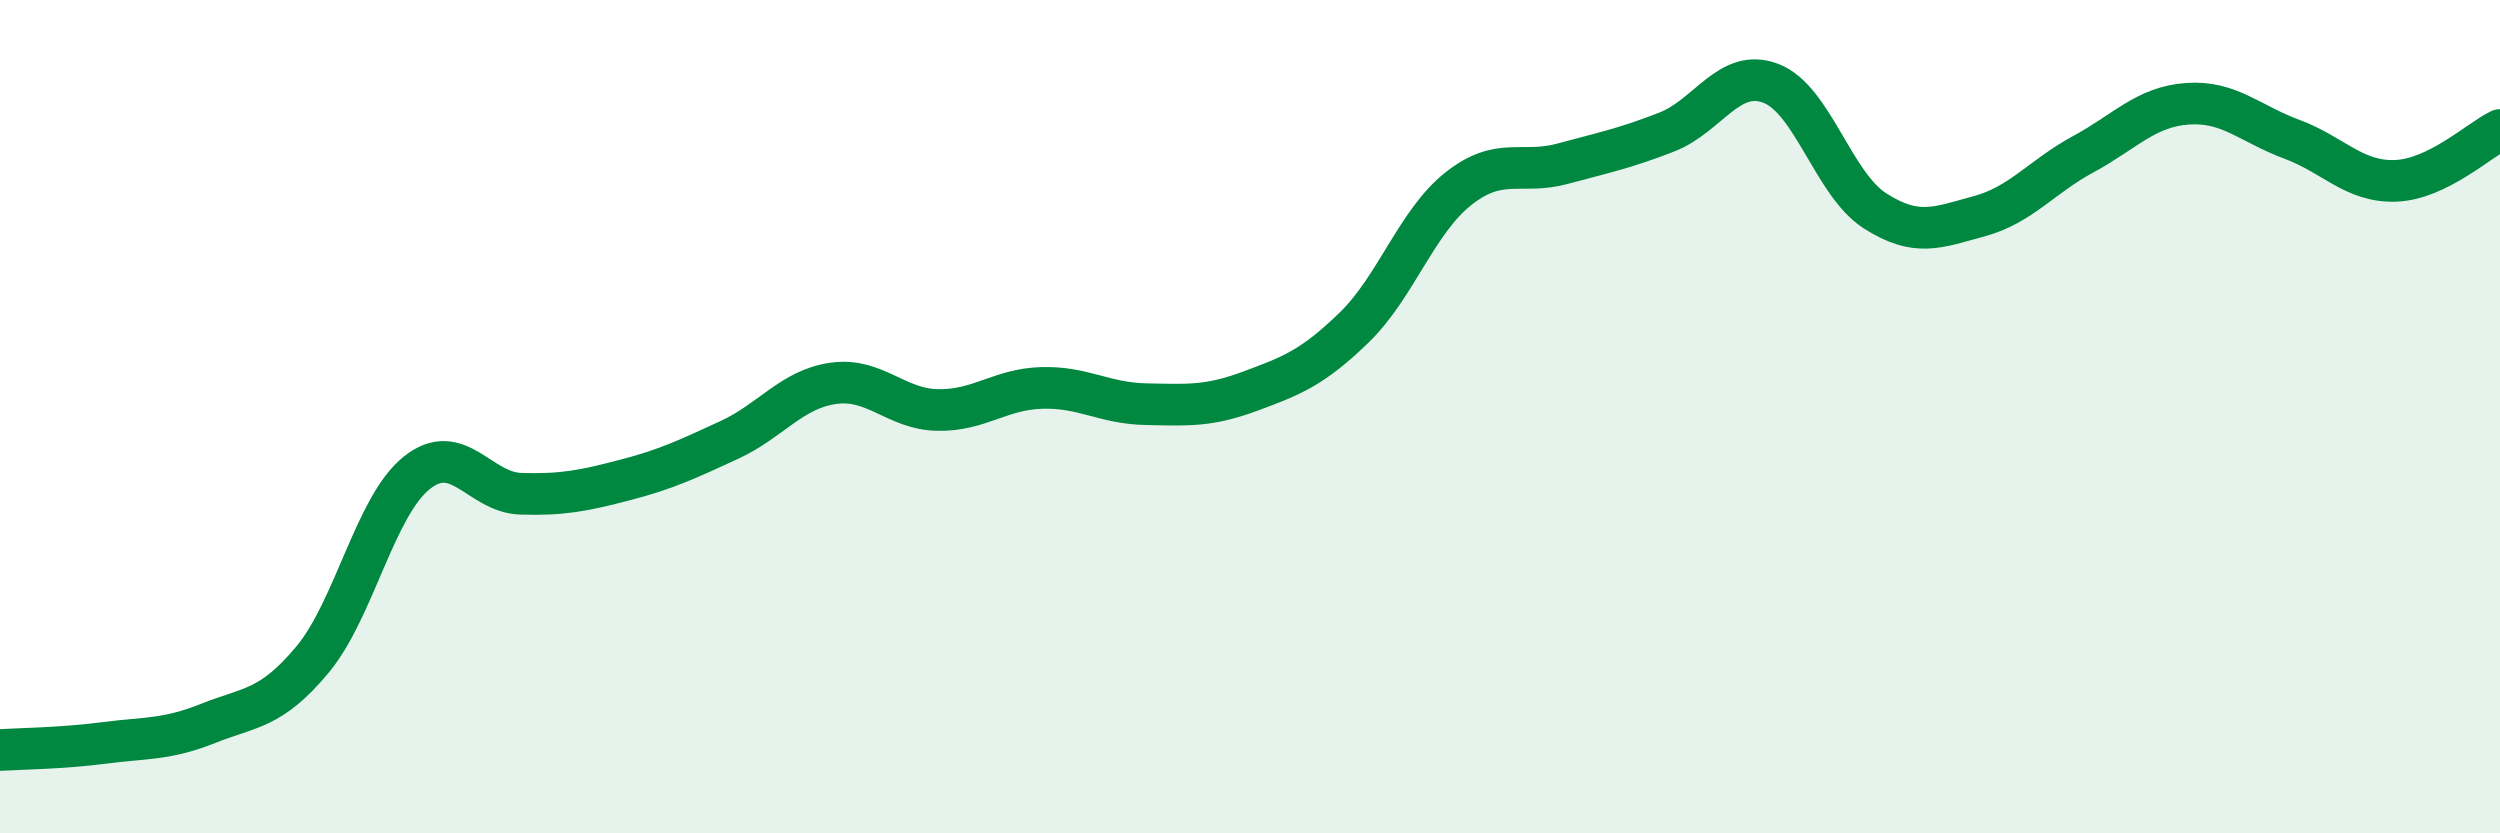
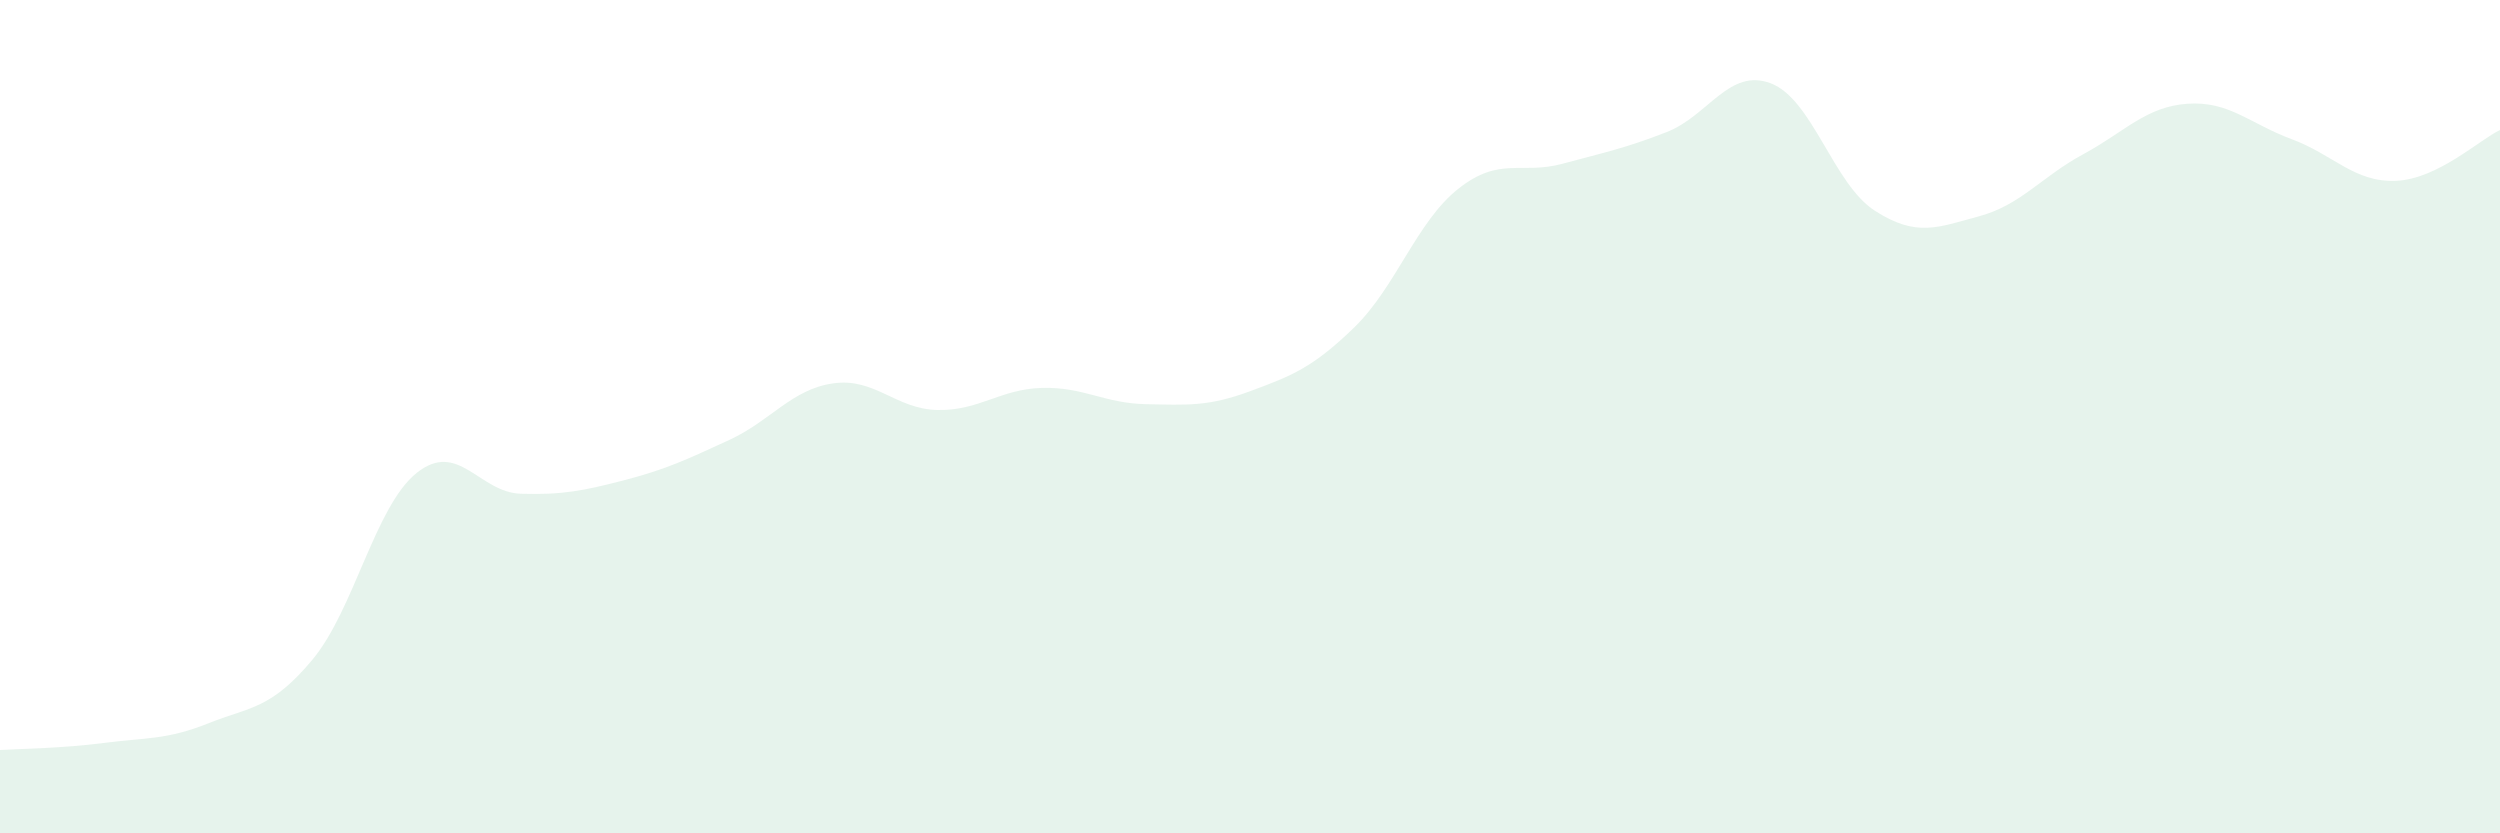
<svg xmlns="http://www.w3.org/2000/svg" width="60" height="20" viewBox="0 0 60 20">
  <path d="M 0,18 C 0.5,17.97 1.5,17.96 2.5,17.83 C 3.5,17.7 4,17.76 5,17.36 C 6,16.96 6.5,17.03 7.5,15.83 C 8.5,14.63 9,12.15 10,11.35 C 11,10.55 11.5,11.82 12.5,11.85 C 13.5,11.88 14,11.78 15,11.52 C 16,11.26 16.5,11.02 17.5,10.56 C 18.5,10.1 19,9.34 20,9.2 C 21,9.06 21.5,9.82 22.5,9.84 C 23.5,9.86 24,9.34 25,9.31 C 26,9.28 26.5,9.68 27.5,9.7 C 28.5,9.72 29,9.76 30,9.39 C 31,9.02 31.5,8.83 32.5,7.86 C 33.5,6.89 34,5.32 35,4.53 C 36,3.74 36.5,4.2 37.5,3.93 C 38.5,3.66 39,3.56 40,3.17 C 41,2.78 41.5,1.62 42.5,2 C 43.5,2.38 44,4.42 45,5.06 C 46,5.7 46.5,5.46 47.5,5.19 C 48.5,4.92 49,4.24 50,3.7 C 51,3.16 51.5,2.56 52.5,2.49 C 53.5,2.42 54,2.97 55,3.34 C 56,3.71 56.5,4.38 57.5,4.34 C 58.5,4.3 59.5,3.36 60,3.12L60 20L0 20Z" fill="#008740" opacity="0.1" stroke-linecap="round" stroke-linejoin="round" />
-   <path d="M 0,18 C 0.5,17.97 1.5,17.96 2.5,17.83 C 3.5,17.7 4,17.76 5,17.36 C 6,16.96 6.5,17.03 7.5,15.83 C 8.5,14.63 9,12.15 10,11.35 C 11,10.55 11.5,11.82 12.5,11.85 C 13.5,11.88 14,11.78 15,11.52 C 16,11.26 16.5,11.02 17.5,10.56 C 18.5,10.1 19,9.34 20,9.2 C 21,9.06 21.5,9.82 22.5,9.84 C 23.5,9.86 24,9.34 25,9.31 C 26,9.28 26.5,9.68 27.5,9.7 C 28.5,9.72 29,9.76 30,9.39 C 31,9.02 31.5,8.83 32.5,7.86 C 33.5,6.89 34,5.32 35,4.53 C 36,3.74 36.5,4.2 37.5,3.93 C 38.5,3.66 39,3.56 40,3.17 C 41,2.78 41.5,1.62 42.5,2 C 43.5,2.38 44,4.42 45,5.06 C 46,5.7 46.5,5.46 47.5,5.19 C 48.5,4.92 49,4.24 50,3.7 C 51,3.16 51.5,2.56 52.5,2.49 C 53.5,2.42 54,2.97 55,3.34 C 56,3.71 56.5,4.38 57.5,4.34 C 58.5,4.3 59.5,3.36 60,3.12" stroke="#008740" stroke-width="1" fill="none" stroke-linecap="round" stroke-linejoin="round" />
</svg>